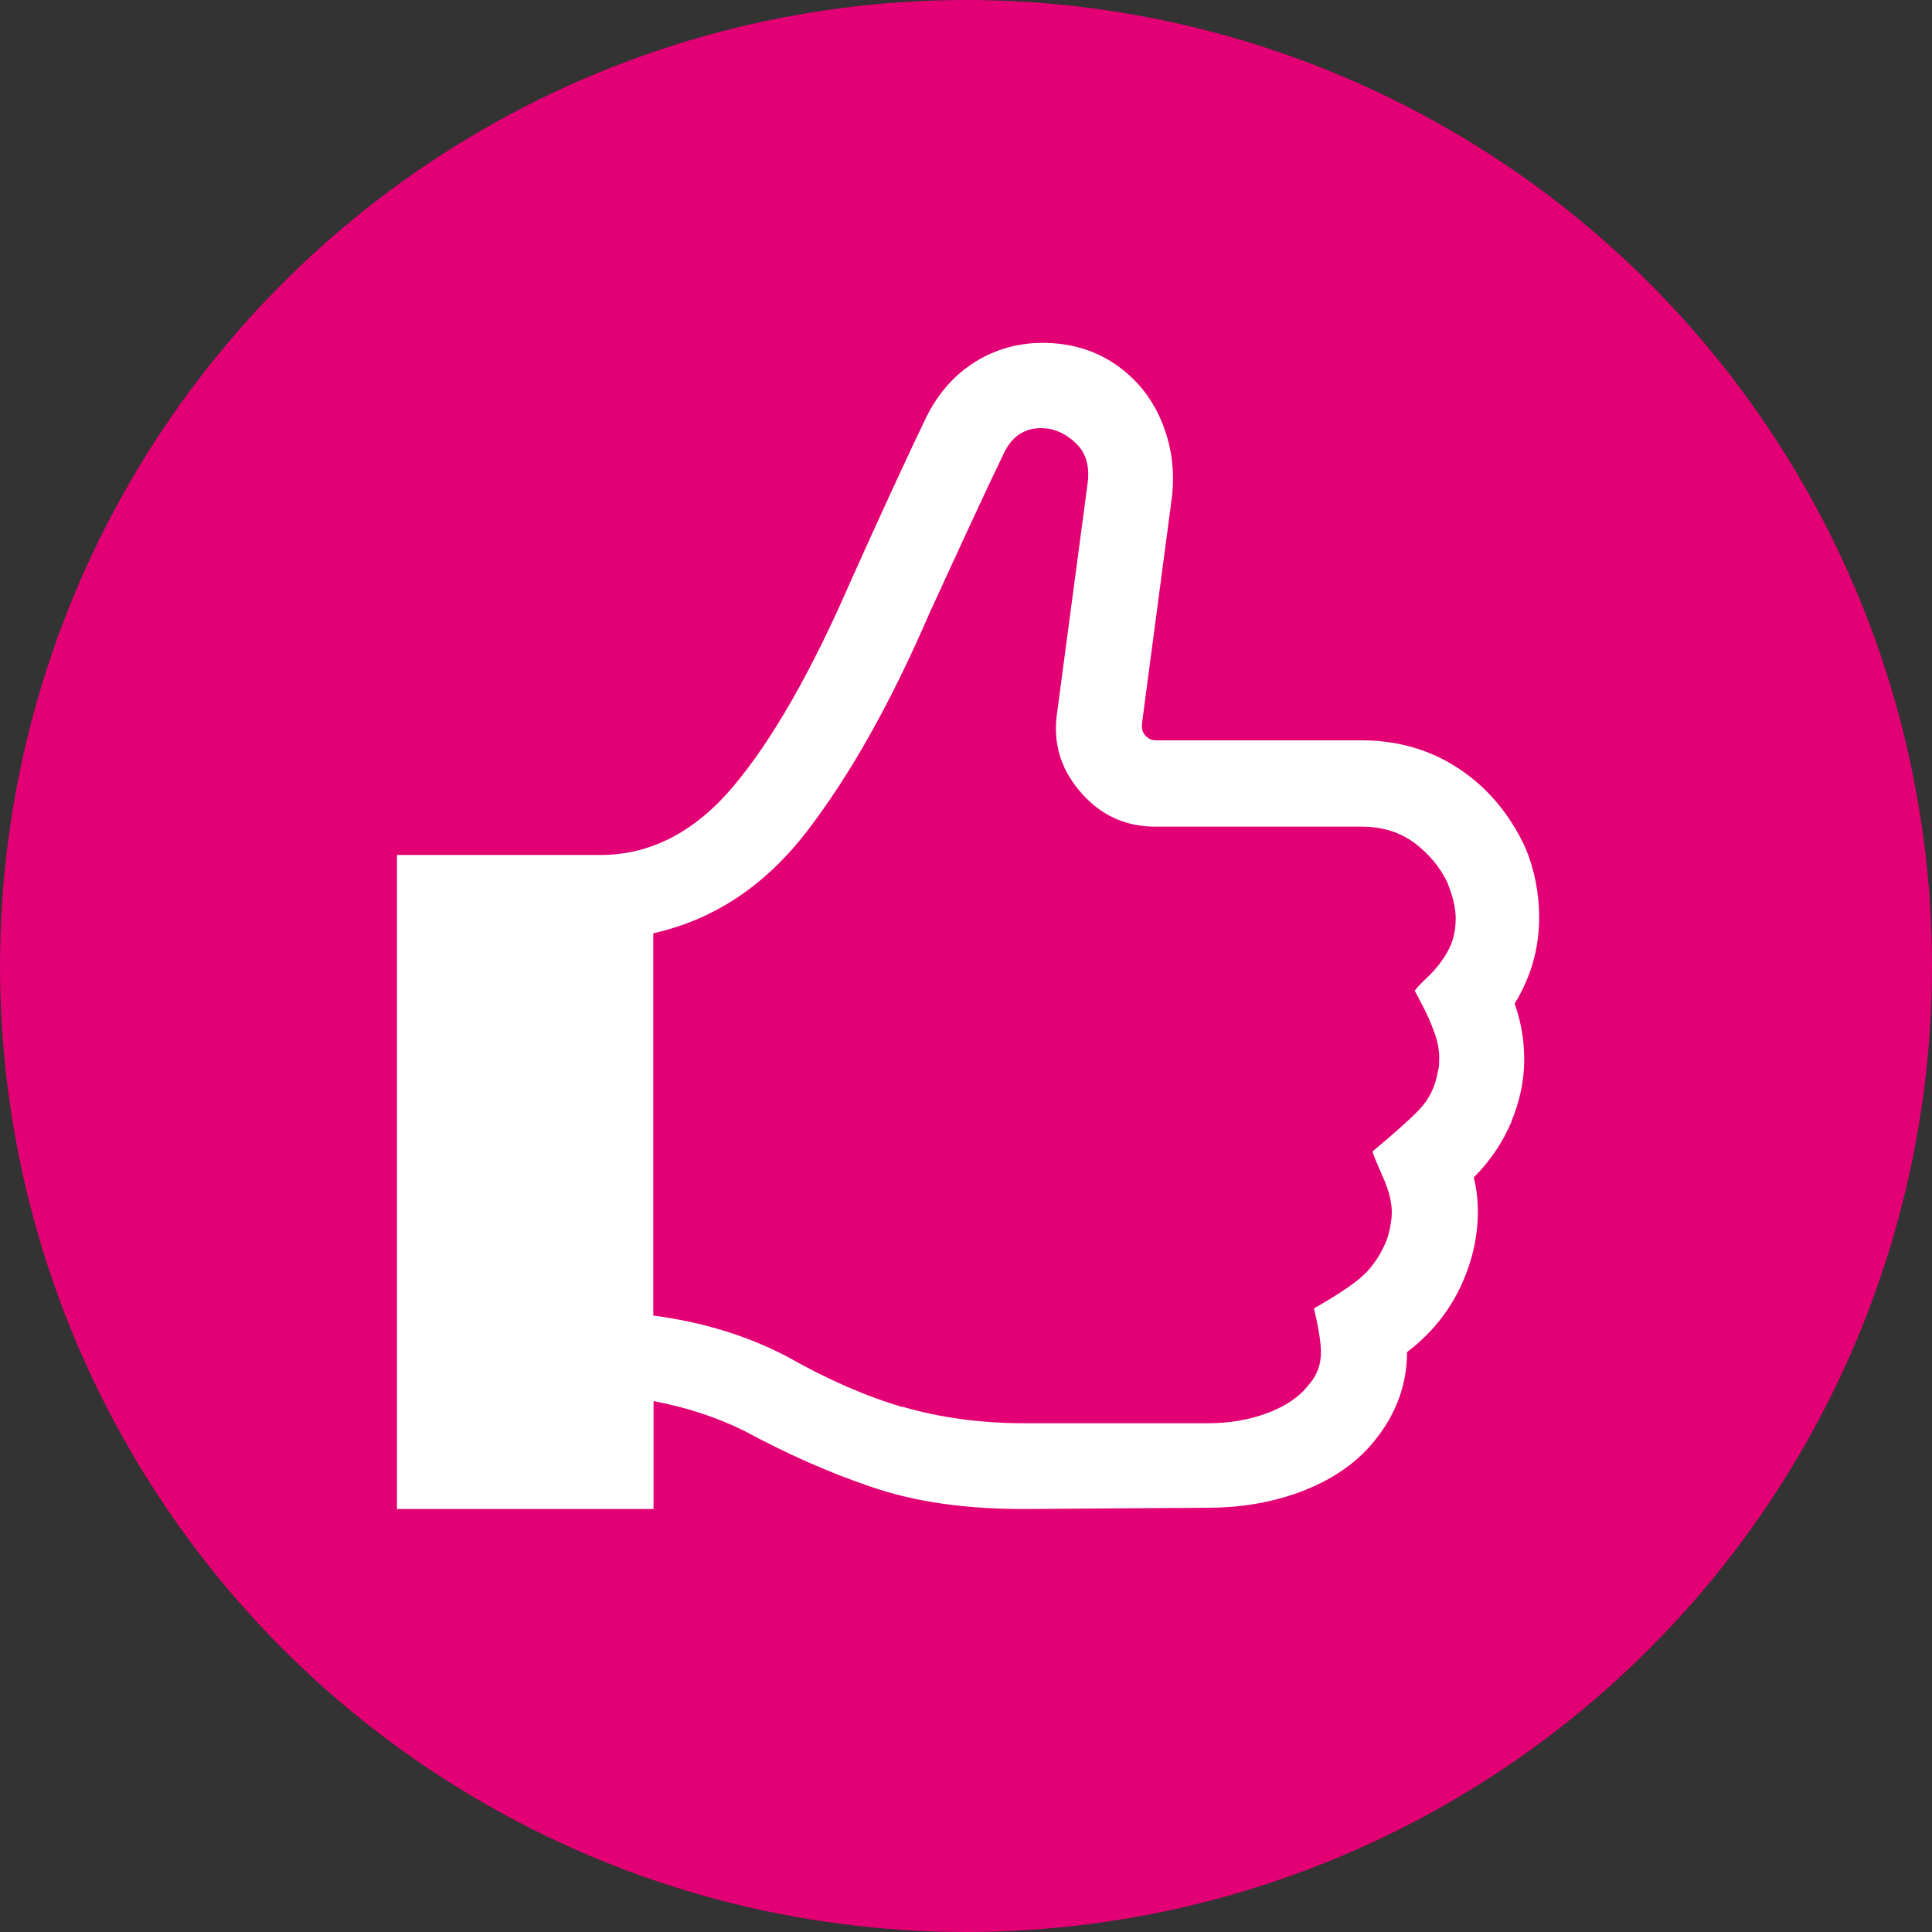
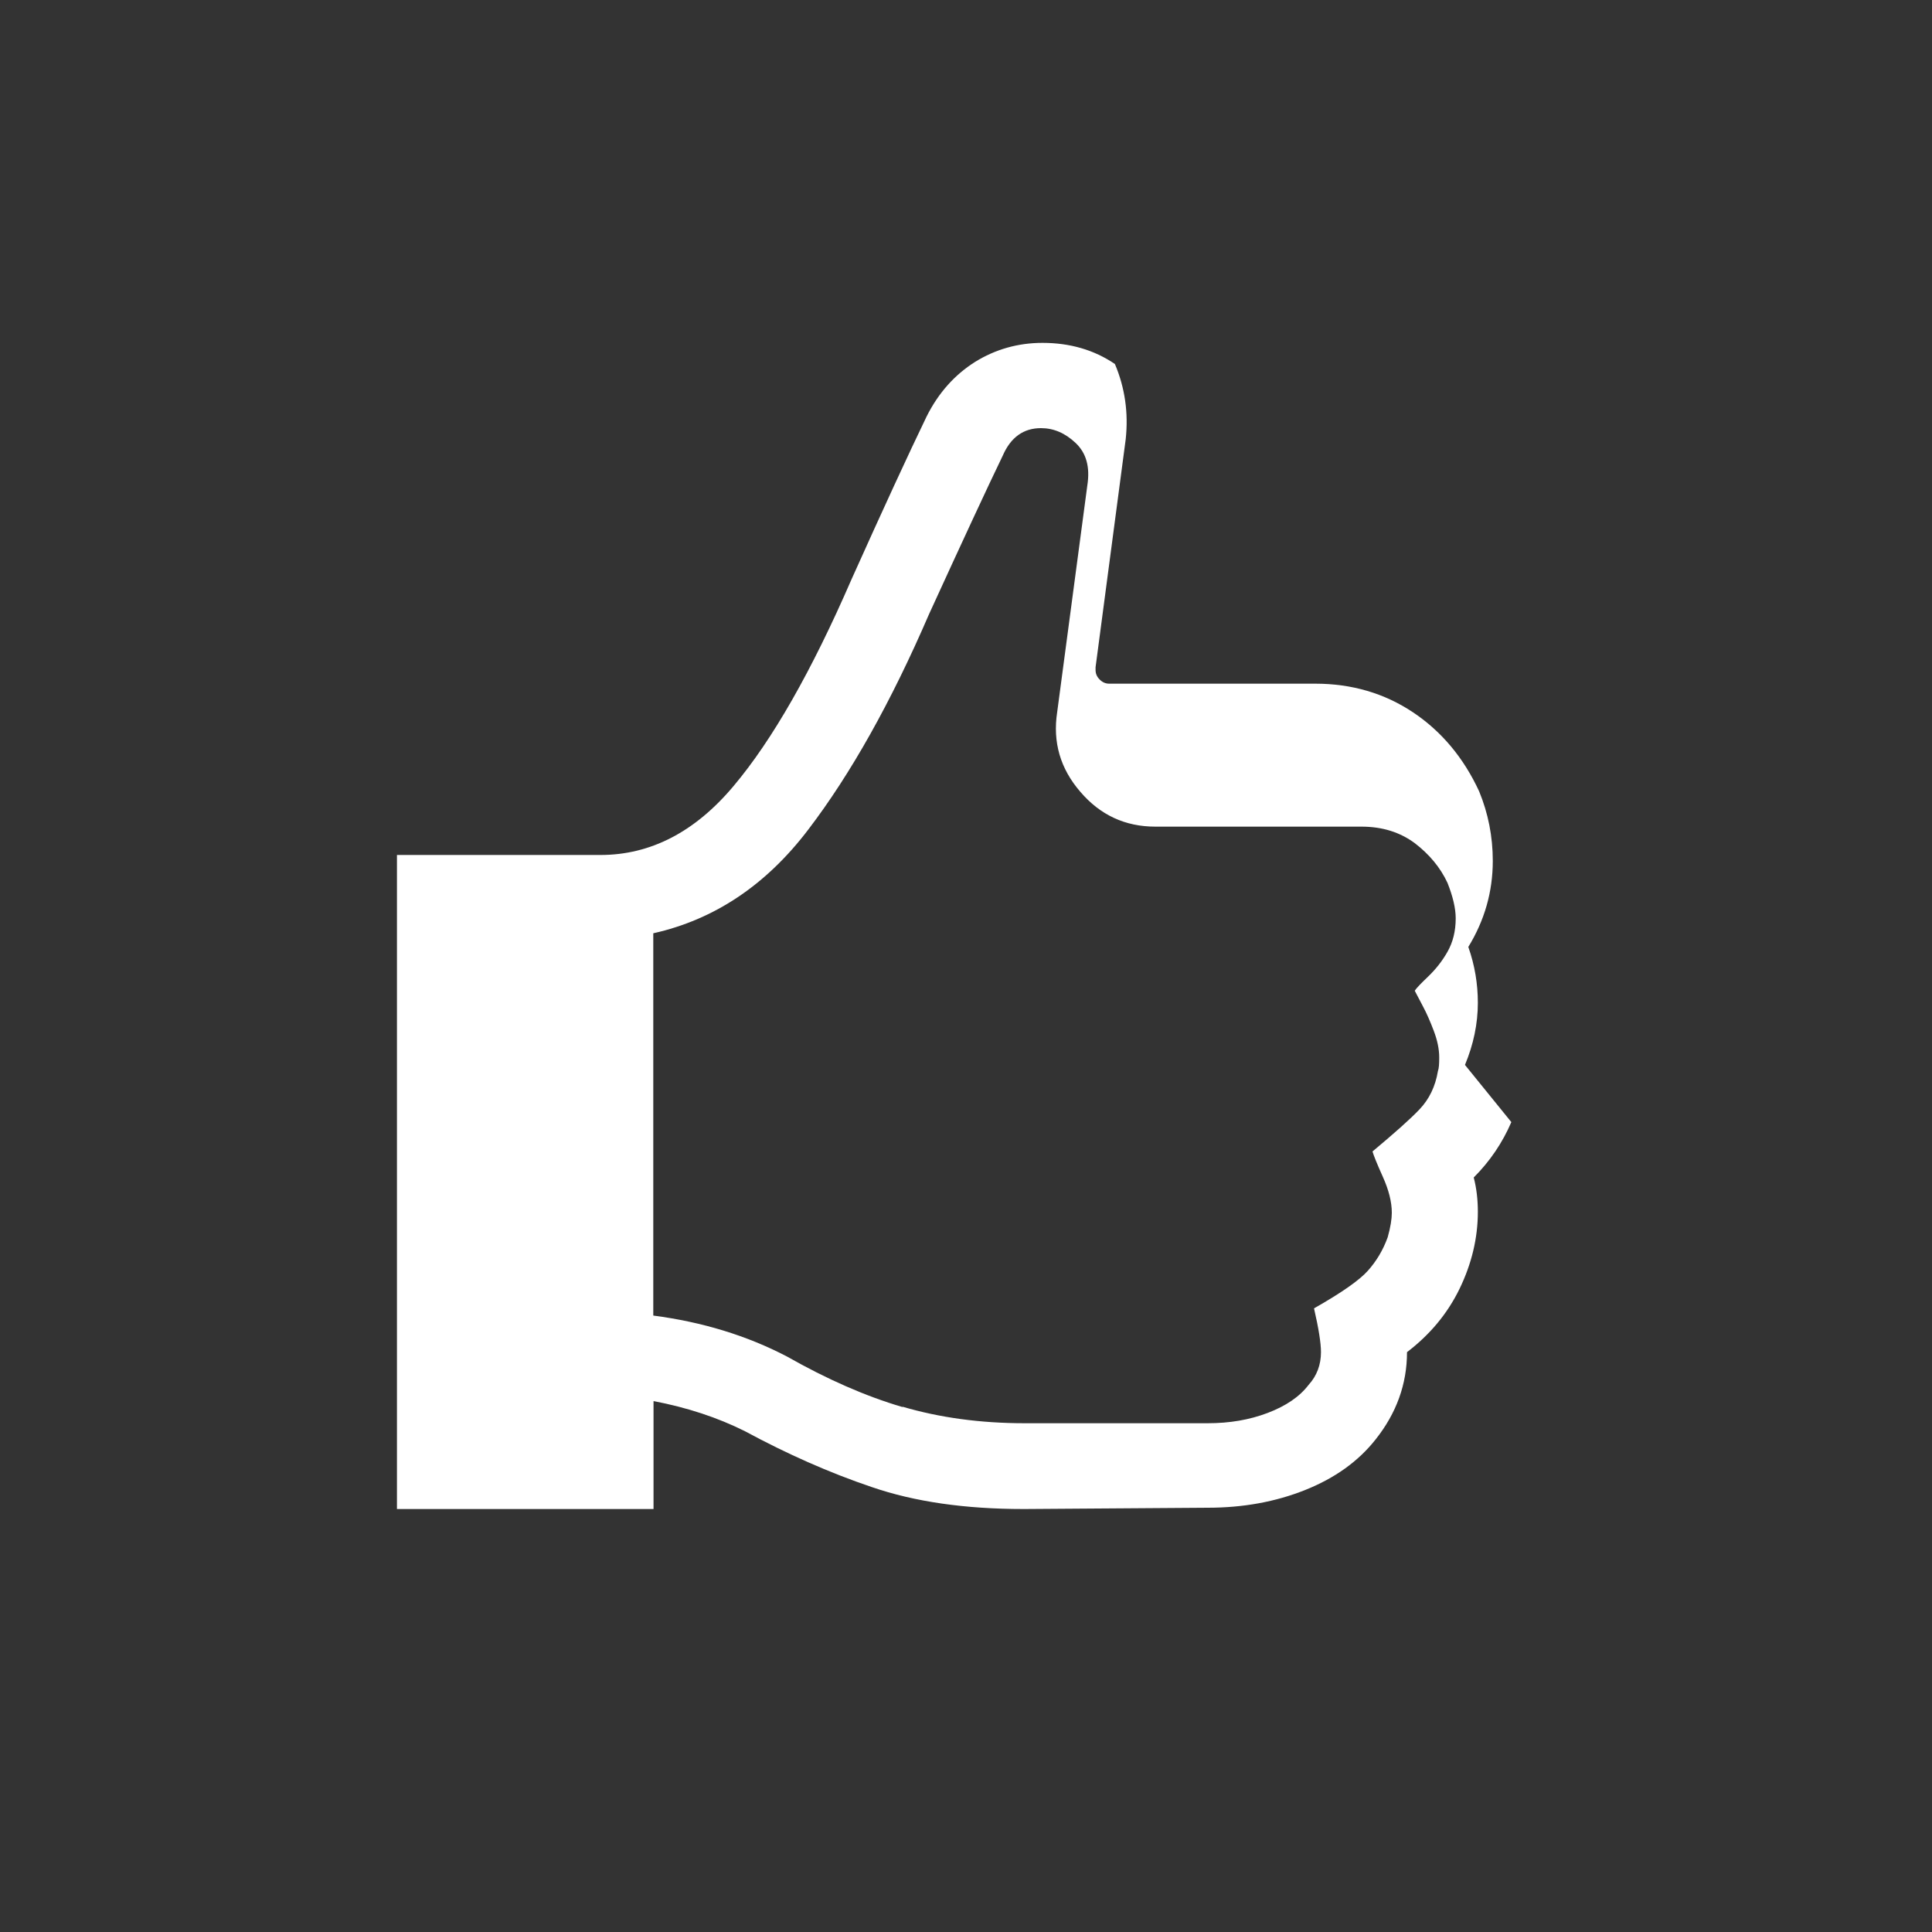
<svg xmlns="http://www.w3.org/2000/svg" id="Layer_2" data-name="Layer 2" viewBox="0 0 75 75">
  <rect x="0" y="0" width="75" height="75" fill="#333333" stroke="none" />
  <defs>
    <style>
      .cls-1 {
        isolation: isolate;
      }

      .cls-2 {
        fill: #fff;
      }

      .cls-3 {
        fill: #e20074;
      }
    </style>
  </defs>
  <g class="cls-1">
-     <circle class="cls-3" cx="37.5" cy="37.5" r="37.5" />
-   </g>
-   <path class="cls-2" d="M58.67,43.56c-.34.79-.82,1.51-1.46,2.15.11.42.16.87.16,1.33,0,1.02-.24,2.02-.71,2.99s-1.16,1.79-2.04,2.46c0,1.24-.41,2.37-1.22,3.39-.67.85-1.58,1.5-2.73,1.96-1.15.46-2.41.69-3.79.69l-7.1.05h-.05c-2.26,0-4.22-.28-5.88-.85-1.66-.56-3.3-1.29-4.93-2.17-1.06-.53-2.24-.92-3.55-1.17v4.19h-9.96v-25.39h7.9c1.94,0,3.67-.89,5.17-2.68,1.5-1.78,3.03-4.46,4.58-8.03,1.24-2.76,2.21-4.86,2.91-6.31.46-.92,1.09-1.62,1.88-2.12.79-.49,1.67-.74,2.62-.74,1.06,0,2,.27,2.81.82s1.41,1.28,1.8,2.2c.39.92.53,1.89.42,2.92l-1.17,8.85v.11c0,.14.05.26.16.37.11.11.23.16.37.16h8c1.41,0,2.68.37,3.79,1.11,1.11.74,1.97,1.77,2.57,3.07.35.85.53,1.75.53,2.7,0,1.2-.32,2.31-.95,3.34.25.71.37,1.43.37,2.17,0,.81-.17,1.62-.5,2.41ZM35.04,54.61c1.43.42,3.01.64,4.74.64h7.1c.85,0,1.62-.13,2.33-.4.71-.27,1.24-.63,1.59-1.09.32-.35.48-.78.48-1.27,0-.35-.09-.92-.27-1.7,1.06-.6,1.76-1.09,2.09-1.46s.59-.8.77-1.3c.11-.39.16-.71.16-.95,0-.42-.12-.89-.35-1.4-.23-.51-.36-.84-.4-.98.85-.71,1.46-1.25,1.83-1.64.37-.39.61-.88.71-1.48.04-.11.05-.28.05-.53,0-.32-.07-.66-.21-1.03-.14-.37-.28-.69-.42-.95-.14-.27-.25-.47-.32-.61.07-.11.25-.29.53-.56.28-.27.53-.58.74-.95.21-.37.32-.8.32-1.3,0-.39-.11-.85-.32-1.38-.28-.6-.71-1.11-1.27-1.54-.57-.42-1.25-.64-2.07-.64h-8c-1.17,0-2.14-.45-2.91-1.35-.78-.9-1.08-1.93-.9-3.1l1.17-8.8c.11-.71-.04-1.25-.45-1.64-.41-.39-.86-.58-1.35-.58-.67,0-1.17.35-1.48,1.06-.6,1.24-1.55,3.29-2.86,6.15-1.48,3.43-3.05,6.22-4.69,8.37-1.64,2.16-3.65,3.5-6.02,4.03v14.84c1.91.25,3.64.78,5.19,1.59,1.55.88,3.05,1.54,4.48,1.96Z" />
+     </g>
+   <path class="cls-2" d="M58.67,43.56c-.34.79-.82,1.51-1.46,2.15.11.42.16.87.16,1.33,0,1.02-.24,2.02-.71,2.99s-1.16,1.79-2.04,2.46c0,1.24-.41,2.37-1.22,3.39-.67.85-1.58,1.5-2.73,1.96-1.15.46-2.41.69-3.79.69l-7.1.05h-.05c-2.26,0-4.22-.28-5.88-.85-1.66-.56-3.3-1.29-4.93-2.17-1.06-.53-2.24-.92-3.55-1.17v4.19h-9.96v-25.39h7.9c1.94,0,3.67-.89,5.17-2.68,1.5-1.78,3.03-4.46,4.58-8.03,1.24-2.76,2.21-4.86,2.91-6.31.46-.92,1.09-1.62,1.88-2.12.79-.49,1.67-.74,2.62-.74,1.06,0,2,.27,2.81.82c.39.92.53,1.89.42,2.92l-1.17,8.85v.11c0,.14.05.26.16.37.11.11.23.16.37.16h8c1.41,0,2.68.37,3.79,1.11,1.11.74,1.97,1.77,2.57,3.07.35.85.53,1.75.53,2.7,0,1.2-.32,2.31-.95,3.34.25.71.37,1.43.37,2.17,0,.81-.17,1.62-.5,2.41ZM35.04,54.61c1.43.42,3.01.64,4.74.64h7.1c.85,0,1.62-.13,2.33-.4.71-.27,1.24-.63,1.59-1.09.32-.35.48-.78.48-1.27,0-.35-.09-.92-.27-1.7,1.06-.6,1.76-1.09,2.09-1.46s.59-.8.77-1.3c.11-.39.16-.71.16-.95,0-.42-.12-.89-.35-1.4-.23-.51-.36-.84-.4-.98.85-.71,1.46-1.25,1.83-1.64.37-.39.61-.88.71-1.48.04-.11.05-.28.05-.53,0-.32-.07-.66-.21-1.03-.14-.37-.28-.69-.42-.95-.14-.27-.25-.47-.32-.61.07-.11.25-.29.53-.56.28-.27.53-.58.74-.95.21-.37.32-.8.32-1.3,0-.39-.11-.85-.32-1.38-.28-.6-.71-1.11-1.27-1.54-.57-.42-1.25-.64-2.07-.64h-8c-1.17,0-2.14-.45-2.91-1.35-.78-.9-1.08-1.93-.9-3.1l1.17-8.8c.11-.71-.04-1.25-.45-1.64-.41-.39-.86-.58-1.35-.58-.67,0-1.17.35-1.48,1.06-.6,1.24-1.55,3.29-2.86,6.15-1.48,3.43-3.05,6.22-4.69,8.37-1.64,2.16-3.65,3.5-6.02,4.03v14.84c1.91.25,3.64.78,5.19,1.59,1.55.88,3.05,1.54,4.48,1.96Z" />
</svg>